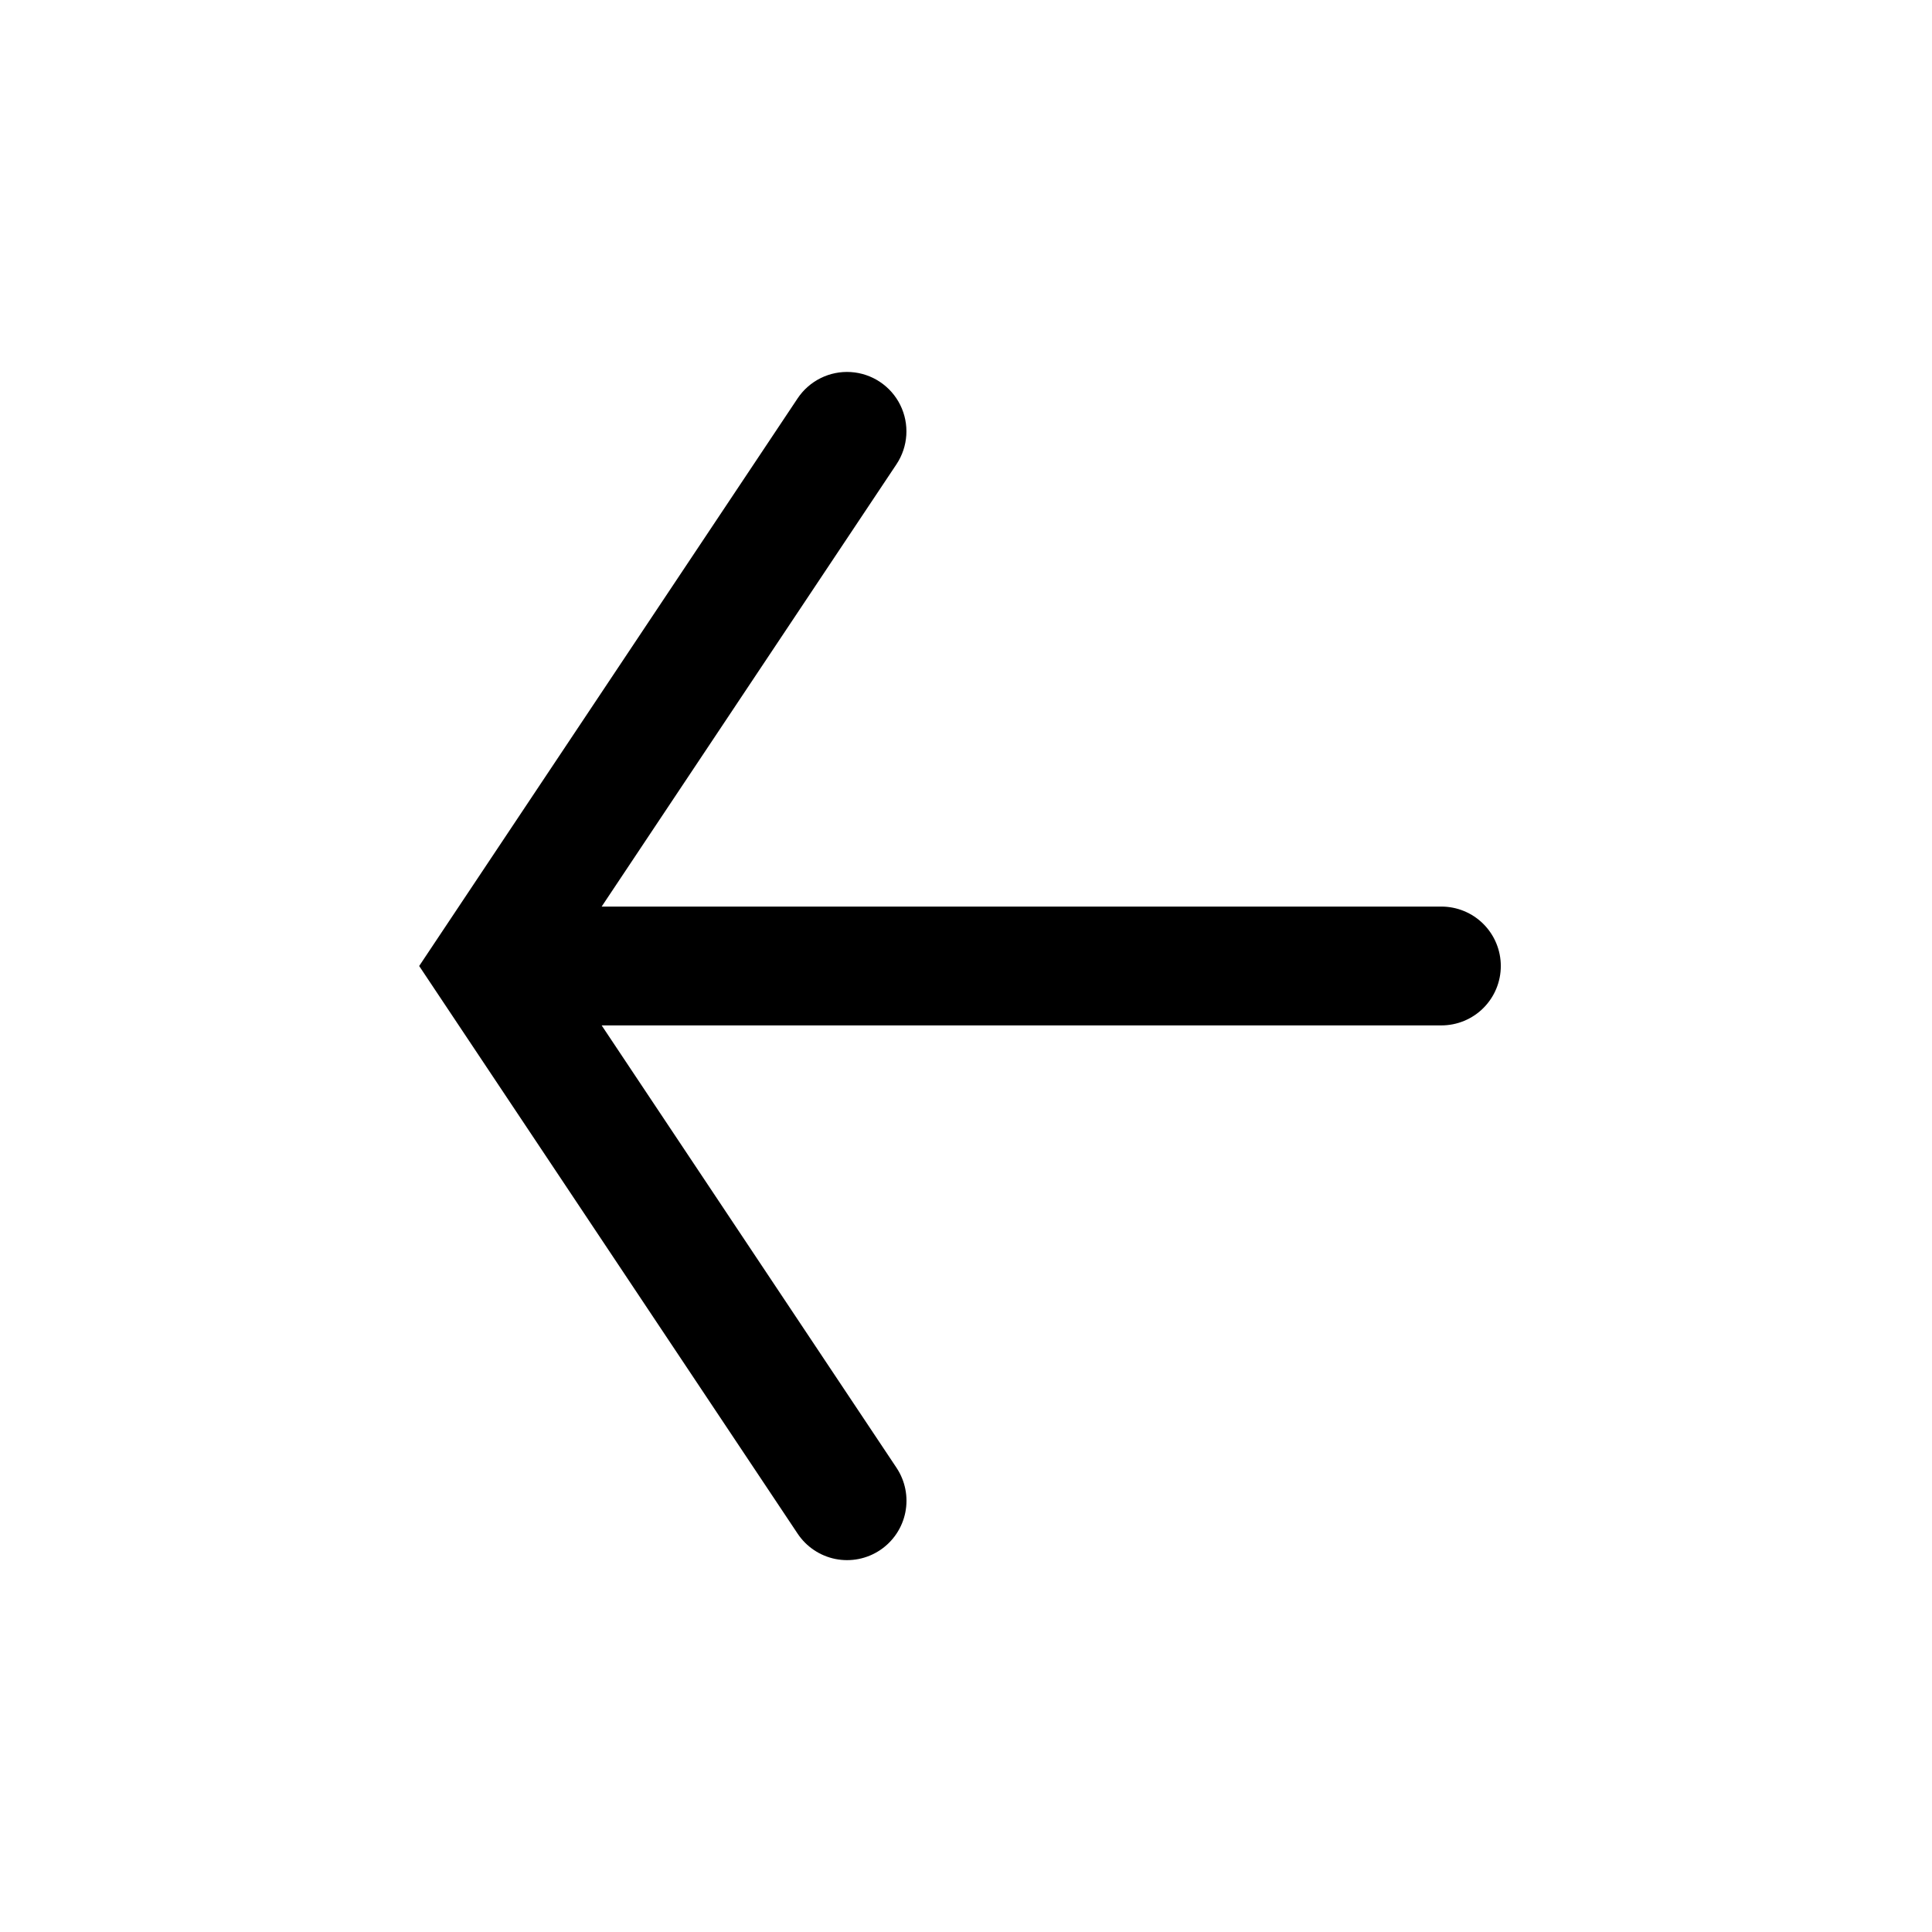
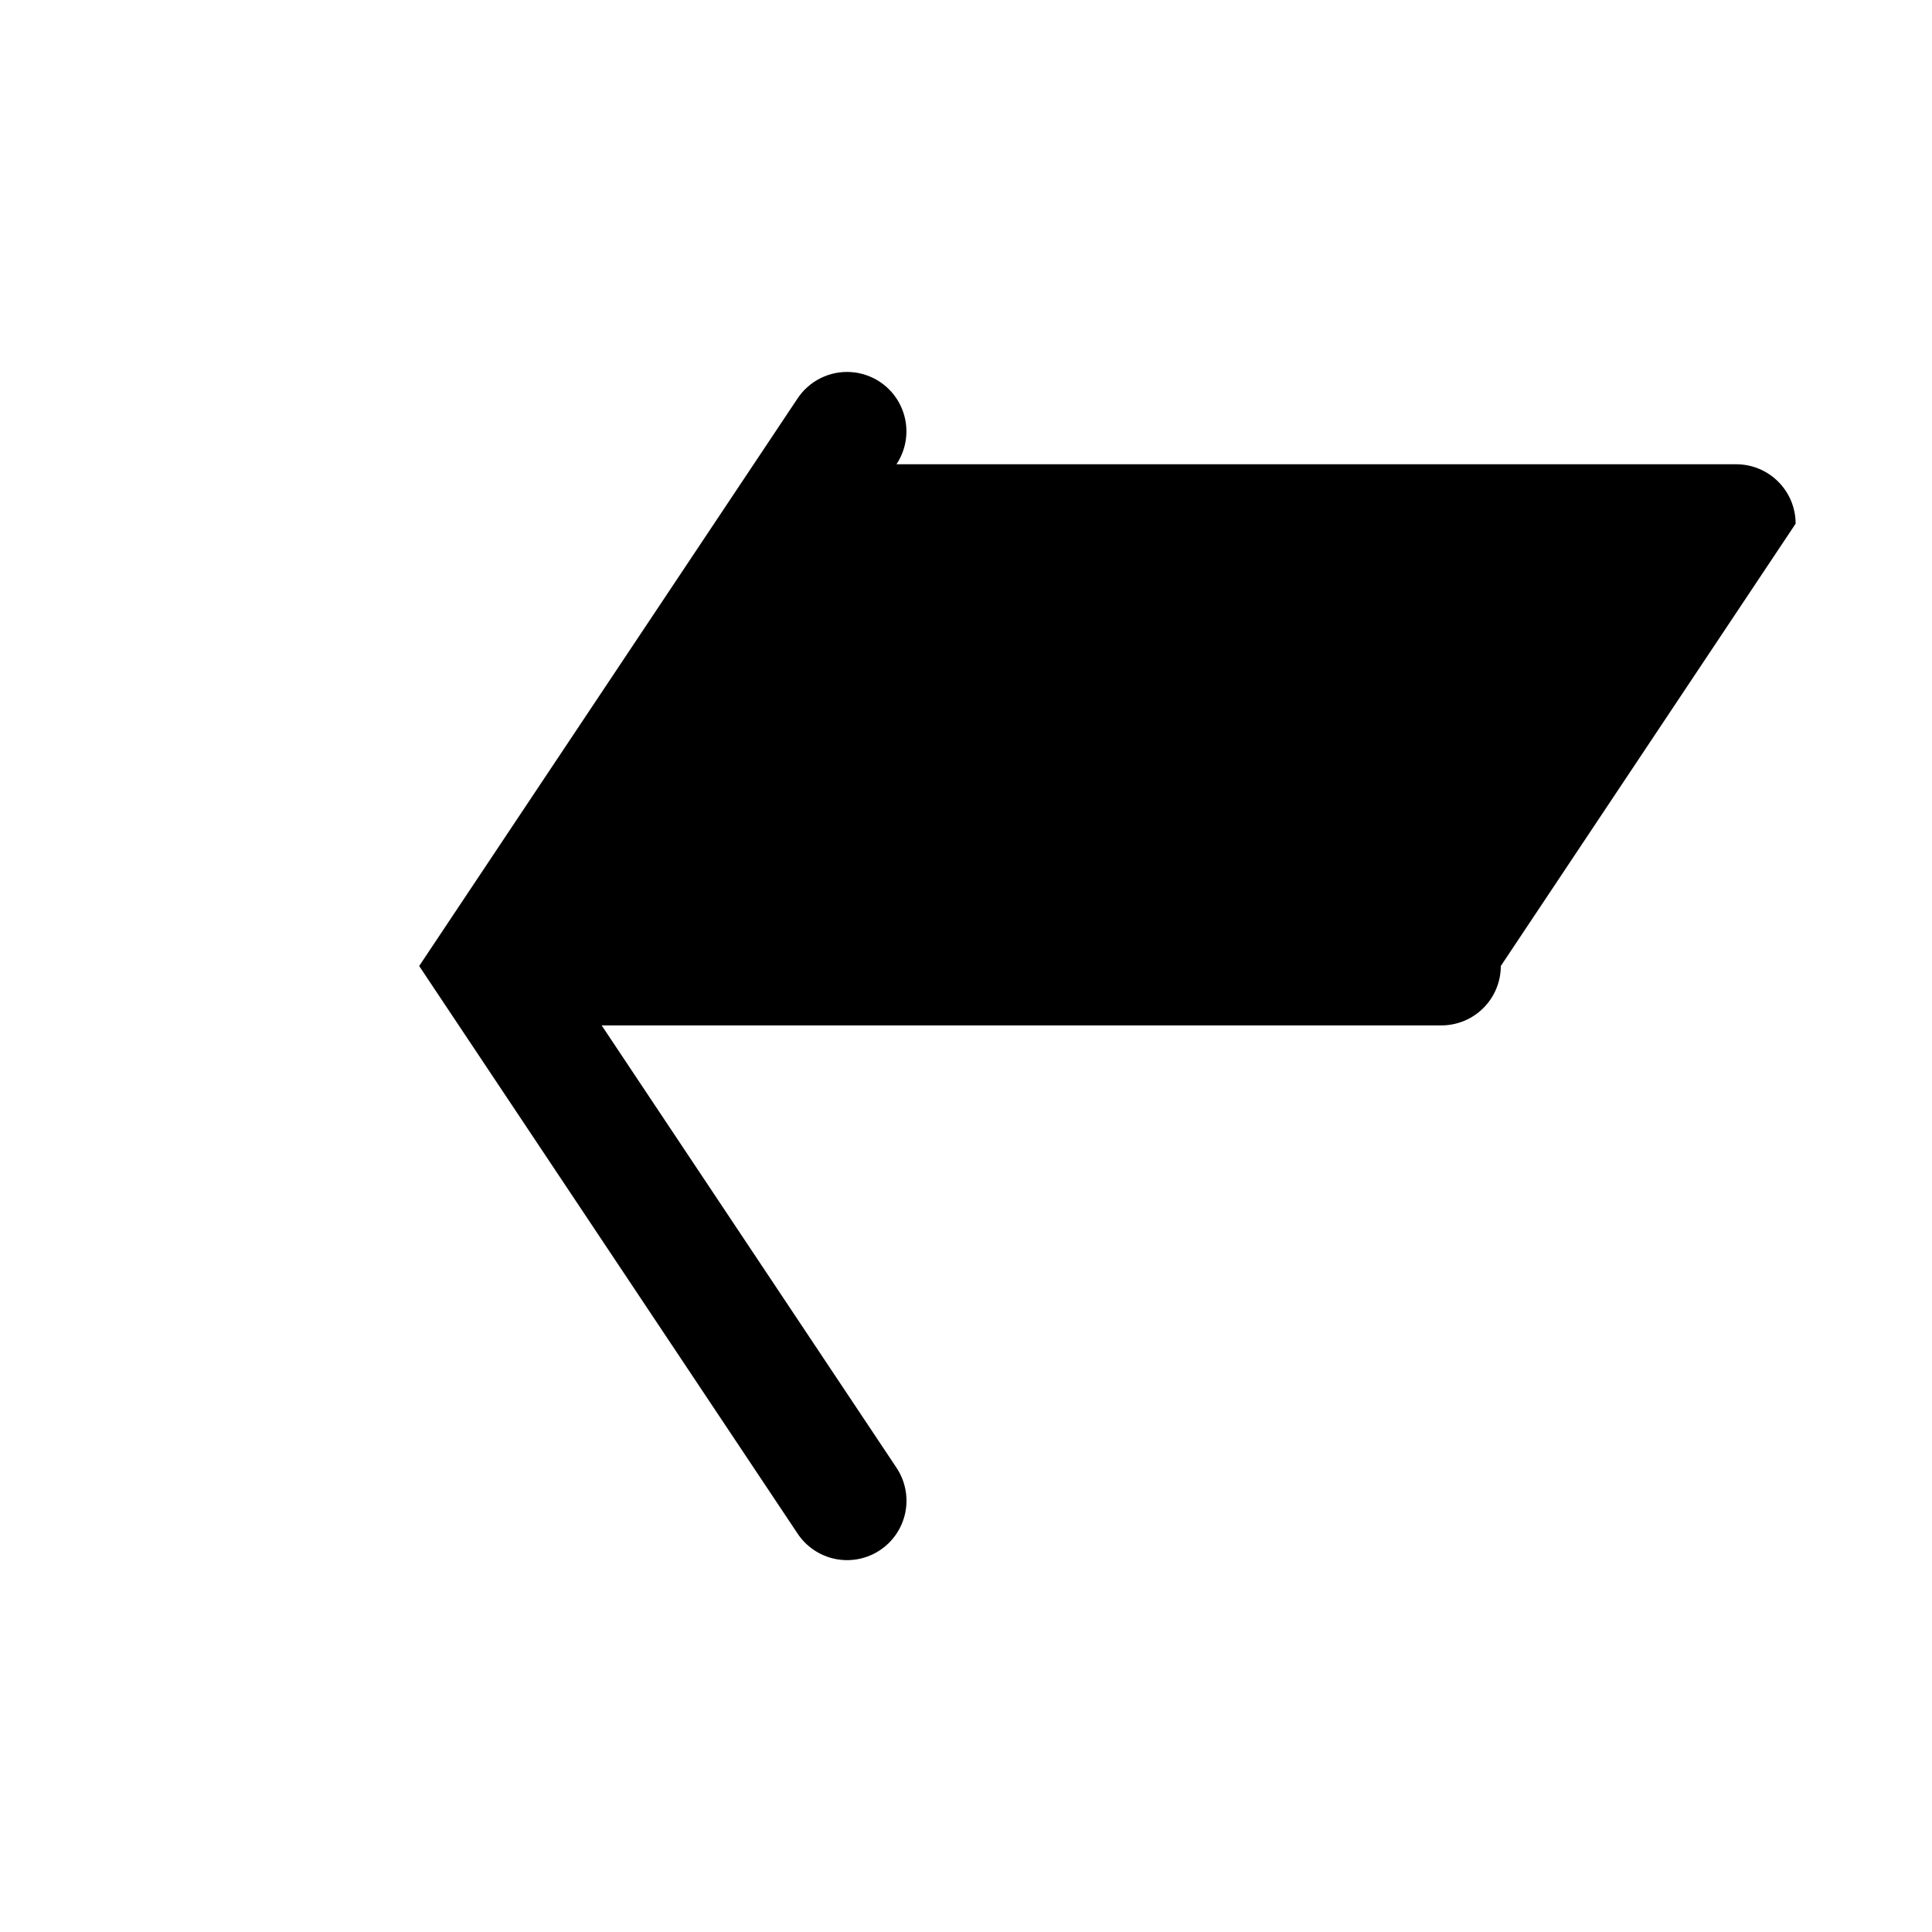
<svg xmlns="http://www.w3.org/2000/svg" fill="#000000" width="800px" height="800px" version="1.1" viewBox="144 144 512 512">
-   <path d="m541.73 400c0 4.176-1.66 8.18-4.613 11.133-2.949 2.949-6.957 4.609-11.133 4.609h-222.54l78.133 117.22c2.32 3.477 3.164 7.731 2.348 11.828-0.816 4.094-3.231 7.699-6.707 10.016-3.477 2.32-7.731 3.16-11.828 2.34-4.094-0.824-7.699-3.238-10.012-6.715l-100.29-150.43 100.29-150.43c3.121-4.676 8.5-7.332 14.109-6.969 5.609 0.363 10.602 3.691 13.094 8.73 2.492 5.039 2.109 11.023-1.004 15.703l-78.133 117.22h222.54c4.176 0 8.184 1.66 11.133 4.613 2.953 2.953 4.613 6.957 4.613 11.133z" />
+   <path d="m541.73 400c0 4.176-1.66 8.18-4.613 11.133-2.949 2.949-6.957 4.609-11.133 4.609h-222.54l78.133 117.22c2.32 3.477 3.164 7.731 2.348 11.828-0.816 4.094-3.231 7.699-6.707 10.016-3.477 2.32-7.731 3.16-11.828 2.34-4.094-0.824-7.699-3.238-10.012-6.715l-100.29-150.43 100.29-150.43c3.121-4.676 8.5-7.332 14.109-6.969 5.609 0.363 10.602 3.691 13.094 8.73 2.492 5.039 2.109 11.023-1.004 15.703h222.54c4.176 0 8.184 1.66 11.133 4.613 2.953 2.953 4.613 6.957 4.613 11.133z" />
</svg>